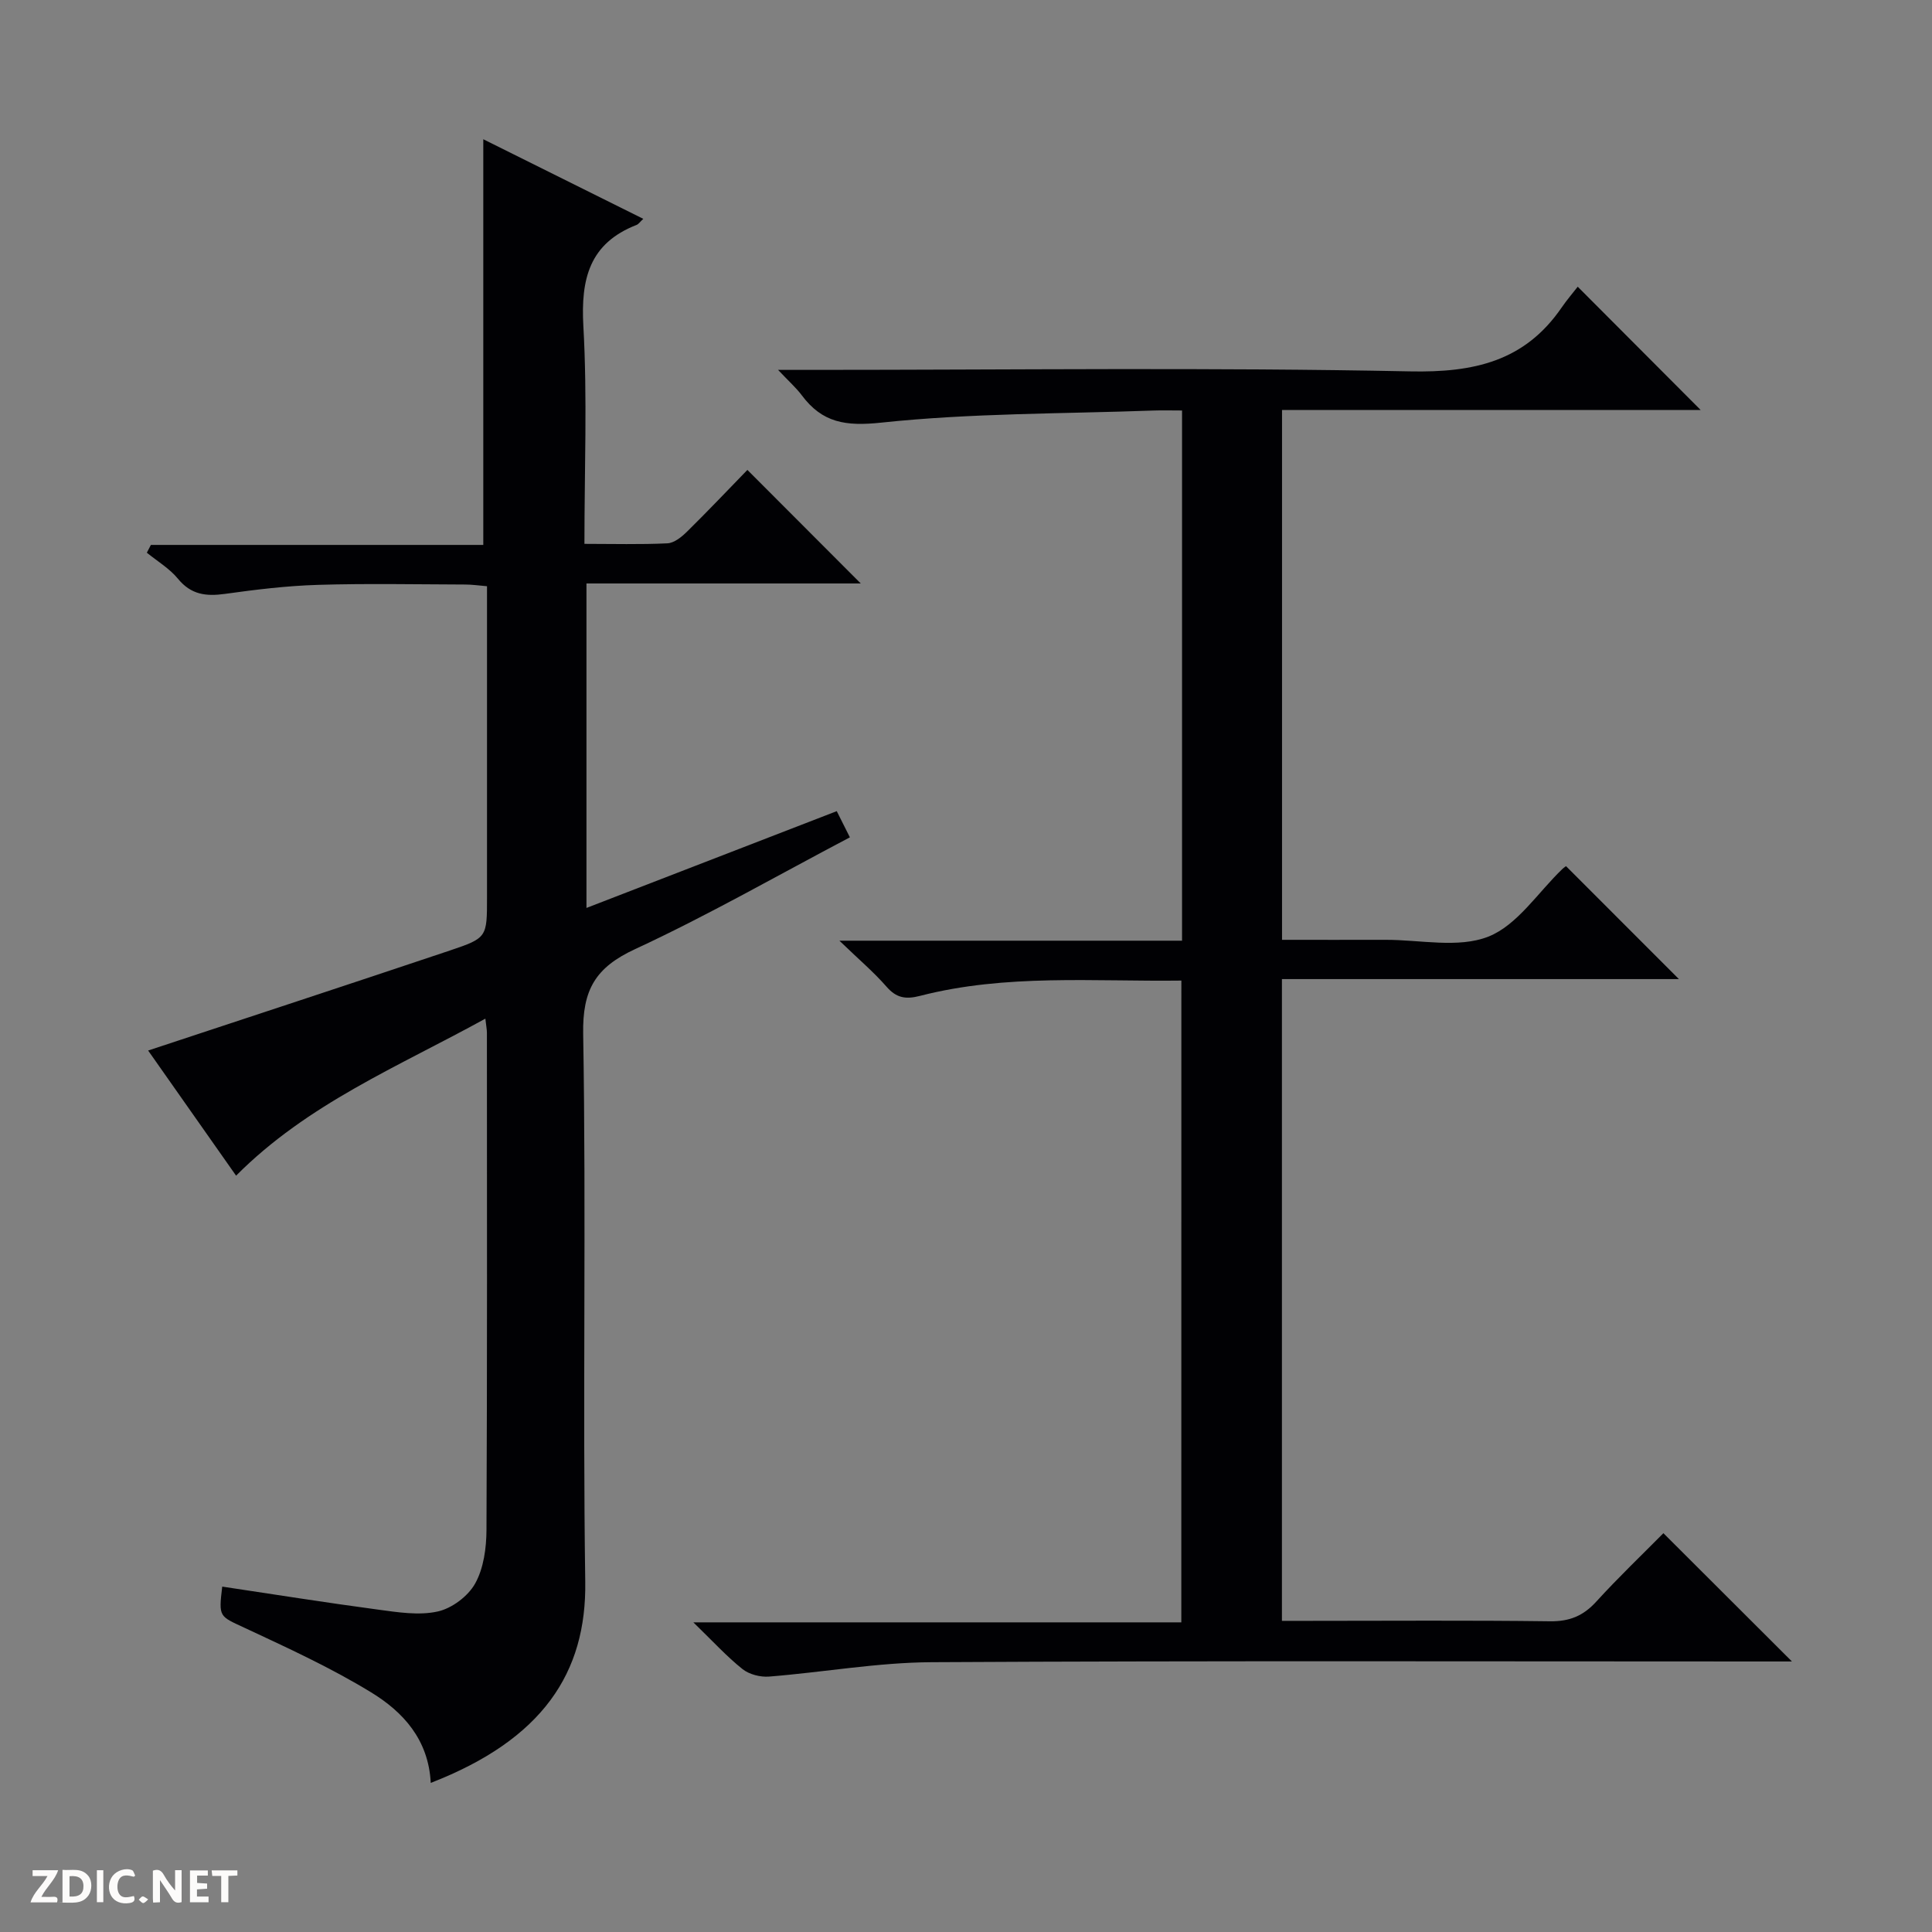
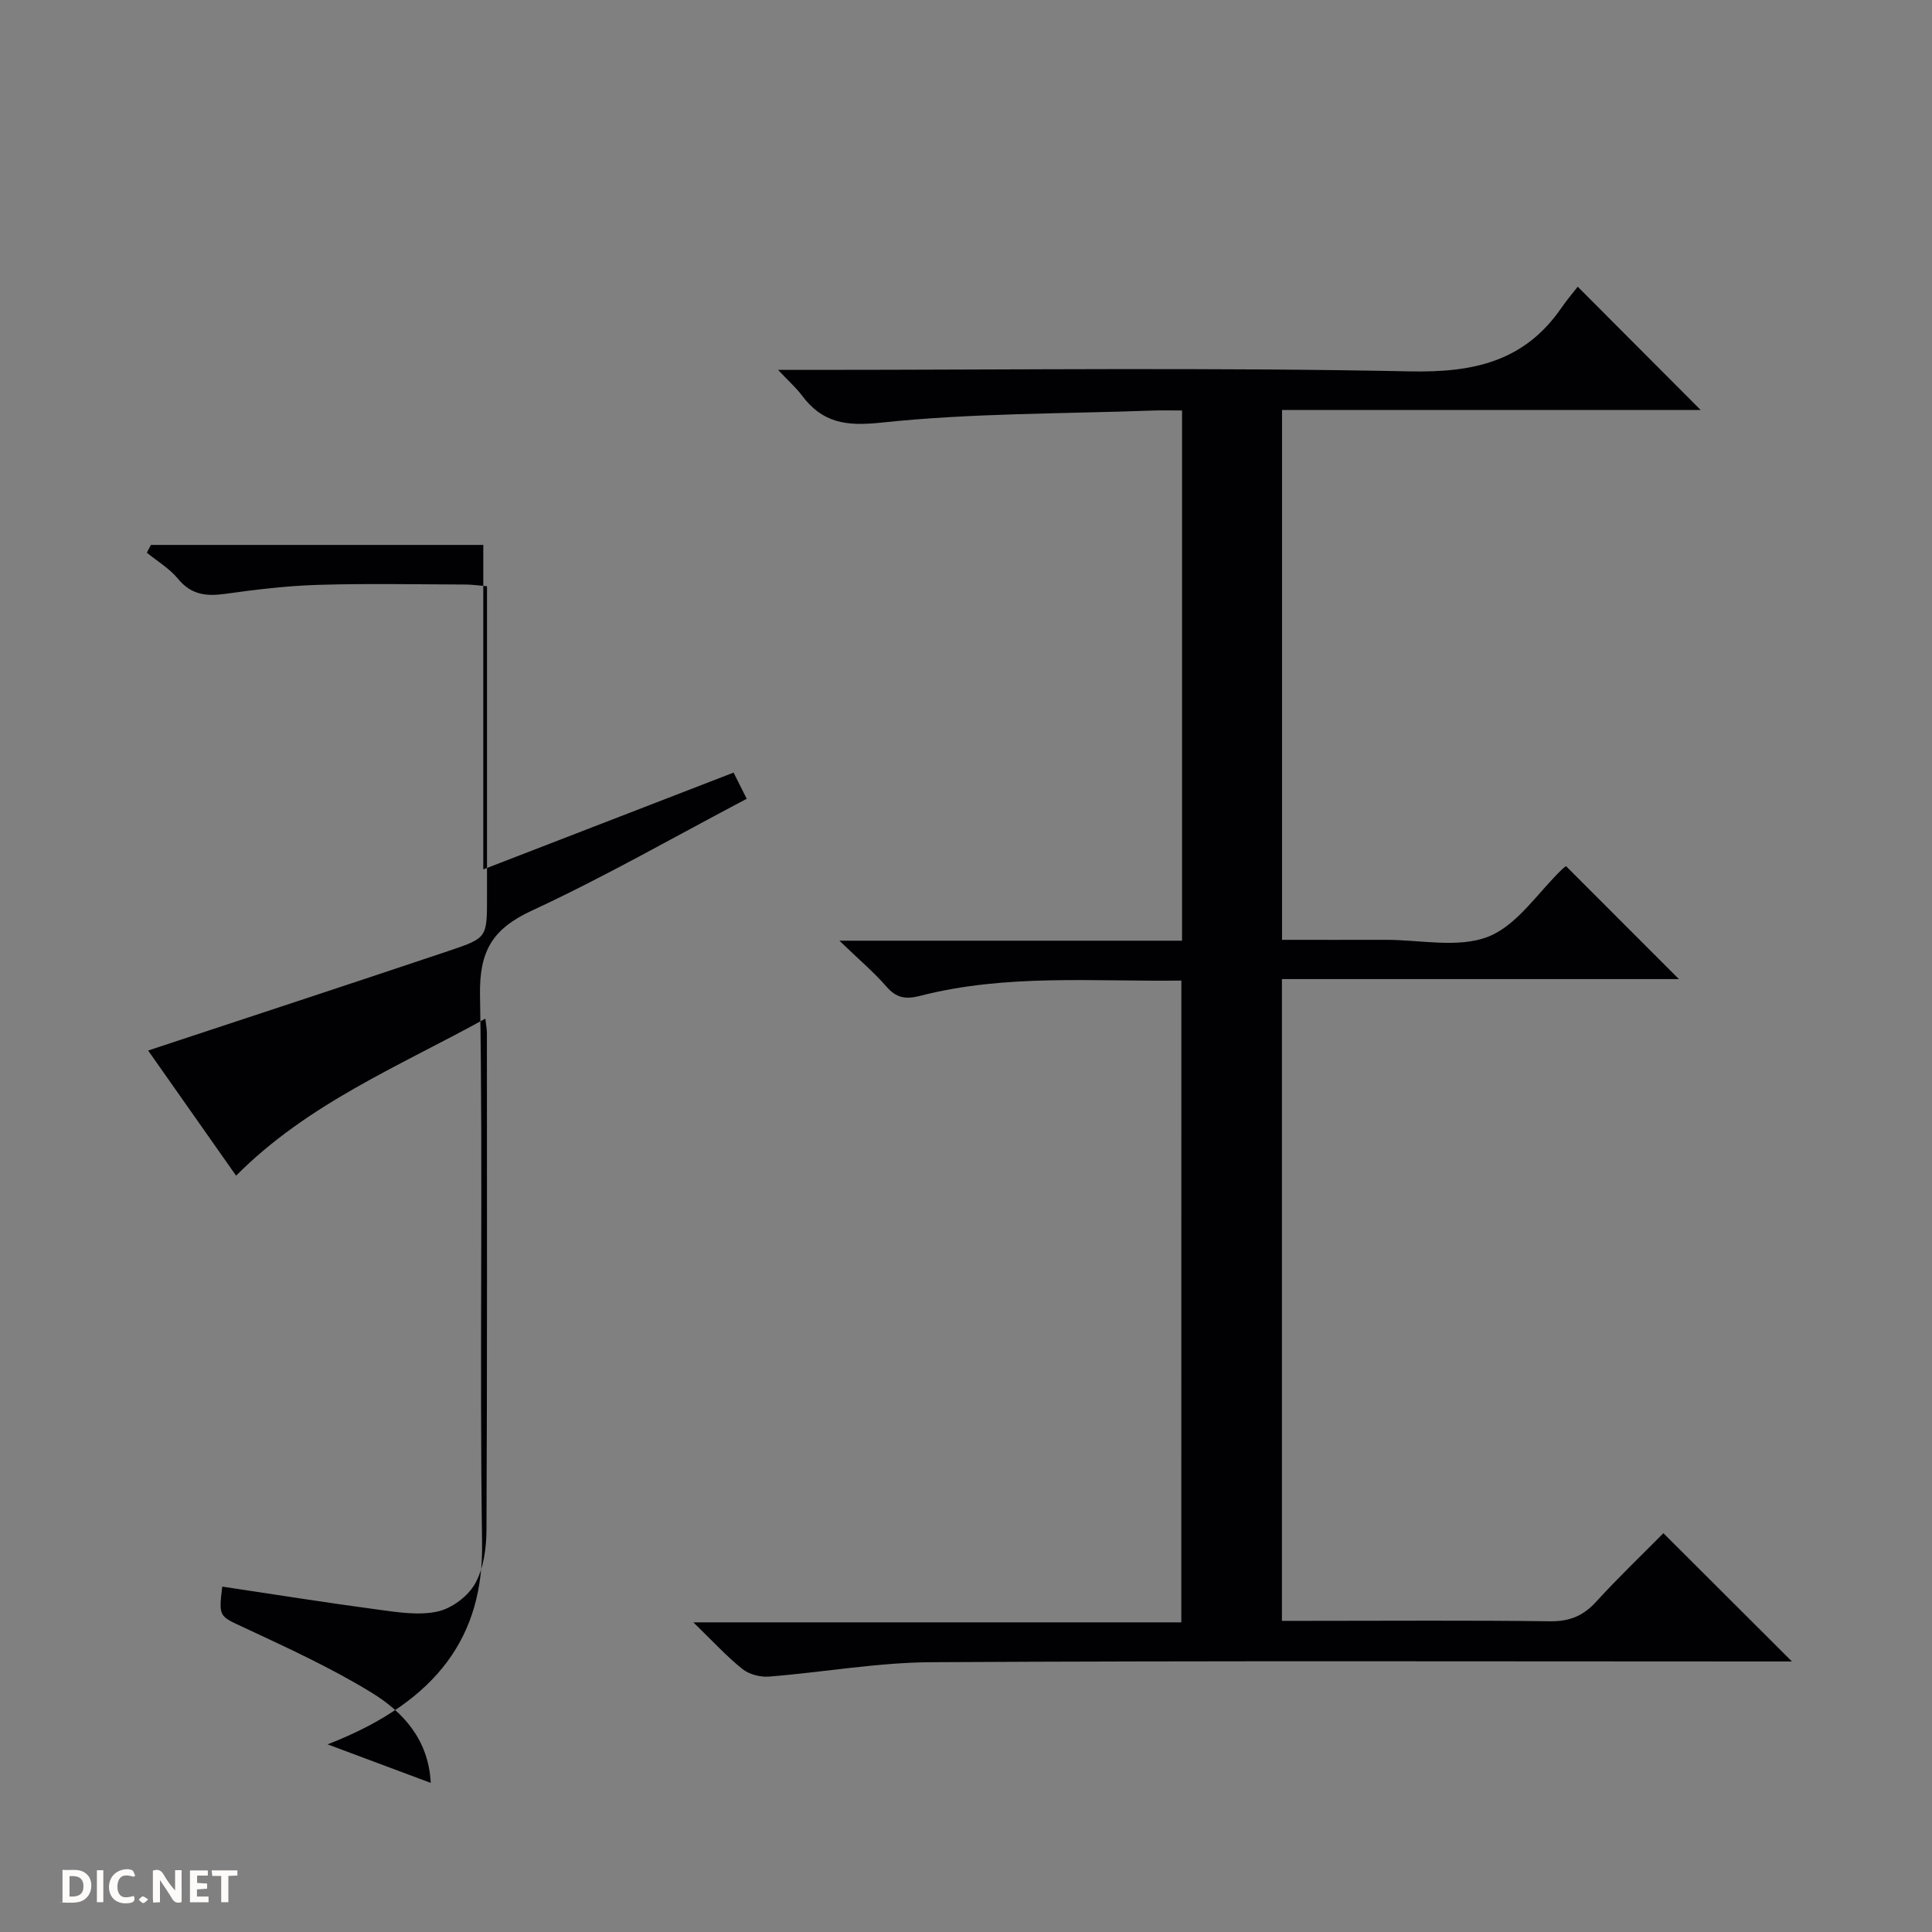
<svg xmlns="http://www.w3.org/2000/svg" enable-background="new 0 0 400 400" viewBox="0 0 400 400">
  <rect x="0" y="0" width="400" height="400" fill="#808080" stroke="none" />
  <g fill="#fcfbfa">
    <path d="m37.59 393.81c-.92.31-1.52.05-2-.78-.7-1.2-1.52-2.34-2.47-3.78v4.59c-.55.03-.95.05-1.41.07-.03-.37-.06-.64-.06-.91 0-1.91 0-3.81 0-5.7 1.13-.41 1.77-.03 2.29.91.62 1.11 1.38 2.14 2.31 3.19v-4.2h1.35v6.61z" />
    <path d="m12.94 393.88v-6.75c1.9.19 3.93-.54 5.37 1.29.8 1.01.78 2.88.03 3.97-1.37 1.97-3.4 1.51-6.4 1.49m2.45-1.22c2.04.12 2.92-.58 2.89-2.21-.03-1.51-.98-2.19-2.89-2z" />
-     <path d="m11.81 393.87h-5.49c.68-2.18 2.47-3.48 3.51-5.45h-3.08v-1.21h5.29c-.71 2.13-2.44 3.48-3.47 5.51.86 0 1.63.04 2.39-.01.79-.05 1.14.21.85 1.16" />
    <path d="m39.33 393.86v-6.61h3.7v1.07h-2.22v1.52c.68.04 1.34.09 2.07.13v1.07c-.72.05-1.38.09-2.1.14v1.48h2.4v1.19h-3.85z" />
    <path d="m27.71 388.56c-1.15-.3-2.46-.61-3.1.64-.37.73-.41 1.93-.06 2.67.63 1.35 1.99.93 3.17.68.35.94-.01 1.32-.93 1.46-1.62.25-3.05-.27-3.76-1.48-.73-1.24-.6-3.03.31-4.17.88-1.11 2.71-1.7 4-1.16.32.13.44.74.65 1.12-.1.08-.19.16-.28.24" />
    <path d="m49.15 387.24v1.07c-.59.02-1.17.05-1.87.08v5.44h-1.48v-5.44h-1.85c-.05-.4-.08-.73-.13-1.15z" />
    <path d="m20.06 387.21h1.33v6.62h-1.33z" />
    <path d="m30.68 393.25c-.39.38-.8.79-1.05.76-.32-.05-.6-.45-.9-.7.26-.24.51-.64.8-.67.29-.04.62.3 1.15.61" />
  </g>
-   <path d="m89.18 369.13c-.45-9.01-5.77-14.73-12.35-18.75-8.31-5.08-17.24-9.18-26.09-13.31-5.35-2.5-5.5-2.17-4.73-8.58 10.75 1.61 21.47 3.32 32.24 4.76 4.1.55 8.46 1.26 12.38.39 2.94-.65 6.29-3.17 7.75-5.8 1.76-3.16 2.32-7.33 2.34-11.06.16-34.32.1-68.64.09-102.96 0-.65-.14-1.29-.32-2.92-18.02 9.93-36.8 17.61-51.61 32.51-6.14-8.74-12.43-17.68-18.21-25.91 20.84-6.9 41.69-13.73 62.48-20.71 7.73-2.6 7.68-2.75 7.68-11.05 0-21.31 0-42.62 0-64.37-1.67-.14-3.09-.35-4.51-.35-10.16-.03-20.33-.24-30.49.07-6.44.19-12.88.98-19.27 1.87-3.9.54-7.01.17-9.71-3.13-1.75-2.13-4.27-3.63-6.45-5.4.28-.54.56-1.07.84-1.61h68.82c0-28.43 0-56.11 0-83.99 10.76 5.35 21.85 10.87 33.13 16.48-.67.61-.97 1.09-1.4 1.26-9.78 3.81-11.56 11.2-11.01 20.97.83 14.77.22 29.61.22 45.06 5.94 0 11.57.16 17.18-.11 1.41-.07 2.96-1.33 4.07-2.43 4.39-4.32 8.62-8.79 12.49-12.77 8.09 8.11 15.88 15.91 23.47 23.51-18.26 0-37.32 0-56.79 0v67.18c17.14-6.63 34.22-13.23 51.82-20.04.86 1.72 1.71 3.42 2.72 5.42-14.99 7.89-29.42 16.17-44.46 23.14-8.21 3.8-10.92 8.39-10.76 17.56.64 37.81-.12 75.64.43 113.45.27 18.78-8.79 32.62-31.99 41.62z" fill="#010104" />
+   <path d="m89.18 369.13c-.45-9.01-5.77-14.73-12.35-18.75-8.31-5.08-17.24-9.18-26.09-13.31-5.35-2.5-5.5-2.17-4.73-8.58 10.75 1.61 21.47 3.32 32.24 4.76 4.1.55 8.46 1.26 12.38.39 2.94-.65 6.29-3.17 7.75-5.8 1.76-3.16 2.32-7.33 2.34-11.06.16-34.32.1-68.64.09-102.96 0-.65-.14-1.29-.32-2.92-18.02 9.93-36.8 17.61-51.61 32.51-6.14-8.74-12.43-17.68-18.21-25.91 20.84-6.9 41.69-13.73 62.48-20.71 7.73-2.6 7.68-2.75 7.68-11.05 0-21.31 0-42.62 0-64.37-1.67-.14-3.09-.35-4.51-.35-10.16-.03-20.33-.24-30.49.07-6.44.19-12.88.98-19.27 1.87-3.9.54-7.01.17-9.71-3.13-1.75-2.13-4.27-3.63-6.45-5.4.28-.54.56-1.07.84-1.61h68.82v67.18c17.14-6.63 34.22-13.23 51.82-20.04.86 1.72 1.71 3.42 2.72 5.42-14.99 7.89-29.42 16.17-44.46 23.14-8.21 3.8-10.92 8.39-10.76 17.56.64 37.81-.12 75.64.43 113.45.27 18.78-8.79 32.62-31.99 41.62z" fill="#010104" />
  <path d="m244.59 203.02c-18.2.23-36.34-1.42-54.13 3.17-2.92.75-4.87.45-6.91-1.9-2.61-3-5.68-5.59-9.76-9.53h70.94c0-36.97 0-73.06 0-109.77-2.14 0-4.08-.06-6.02.01-18.77.68-37.62.52-56.25 2.5-7.39.79-12.21.03-16.46-5.66-1.15-1.54-2.63-2.84-4.91-5.26h6.9c41.32 0 82.65-.53 123.96.31 13.18.27 23.7-2.06 31.35-13.19 1.13-1.64 2.44-3.16 3.35-4.34 8.94 8.96 17.19 17.23 25.45 25.52-28.52 0-57.42 0-86.67 0v109.7c7.19 0 14.31.02 21.43 0 7.16-.02 15.06 1.79 21.28-.66 6-2.37 10.27-9.15 15.31-13.98.35-.34.77-.6.78-.61 7.81 7.82 15.55 15.56 23.37 23.38-26.96 0-54.41 0-82.19 0v132.87h5.53c16.66 0 33.33-.13 49.98.09 4.03.05 6.88-1.12 9.56-4.06 4.59-5.04 9.53-9.75 13.91-14.18 8.99 8.97 17.74 17.71 26.61 26.56-1.22 0-2.94 0-4.67 0-57.82 0-115.63-.17-173.45.15-11.23.06-22.43 2.09-33.67 2.98-1.81.14-4.1-.45-5.49-1.56-3.24-2.58-6.06-5.68-10.17-9.67h101.03c.01-44.64.01-88.5.01-132.87z" fill="#010104" />
</svg>